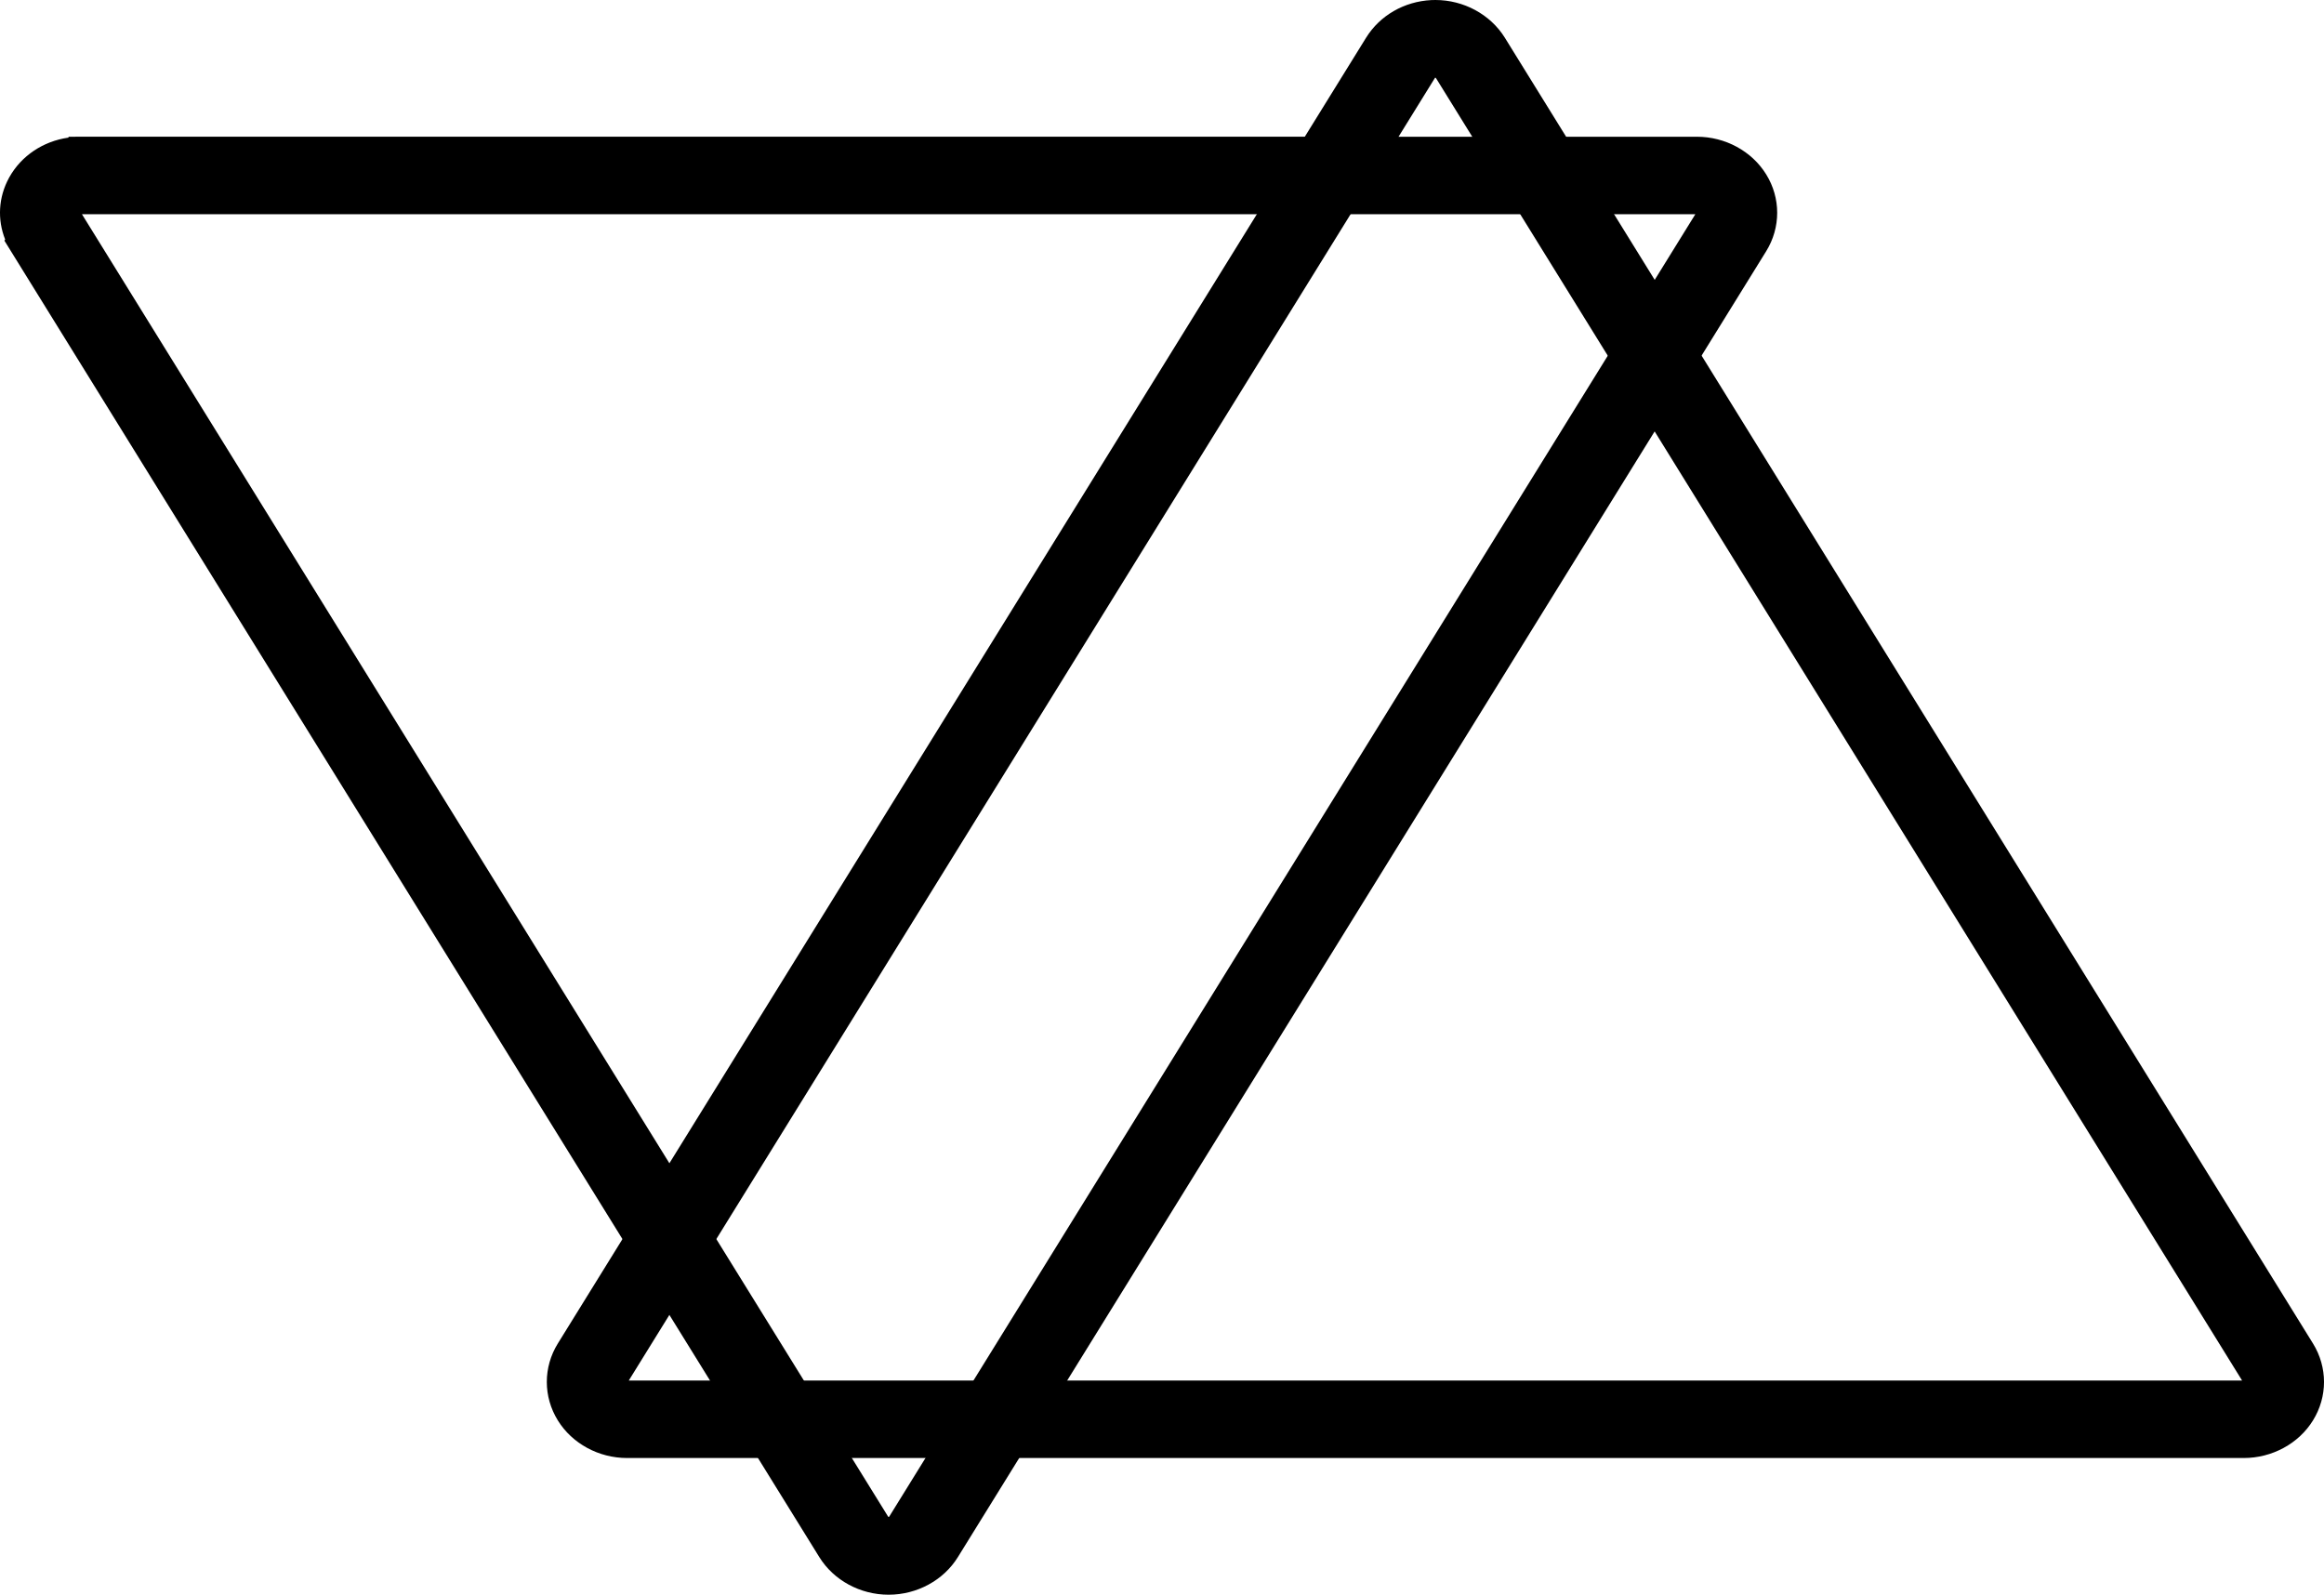
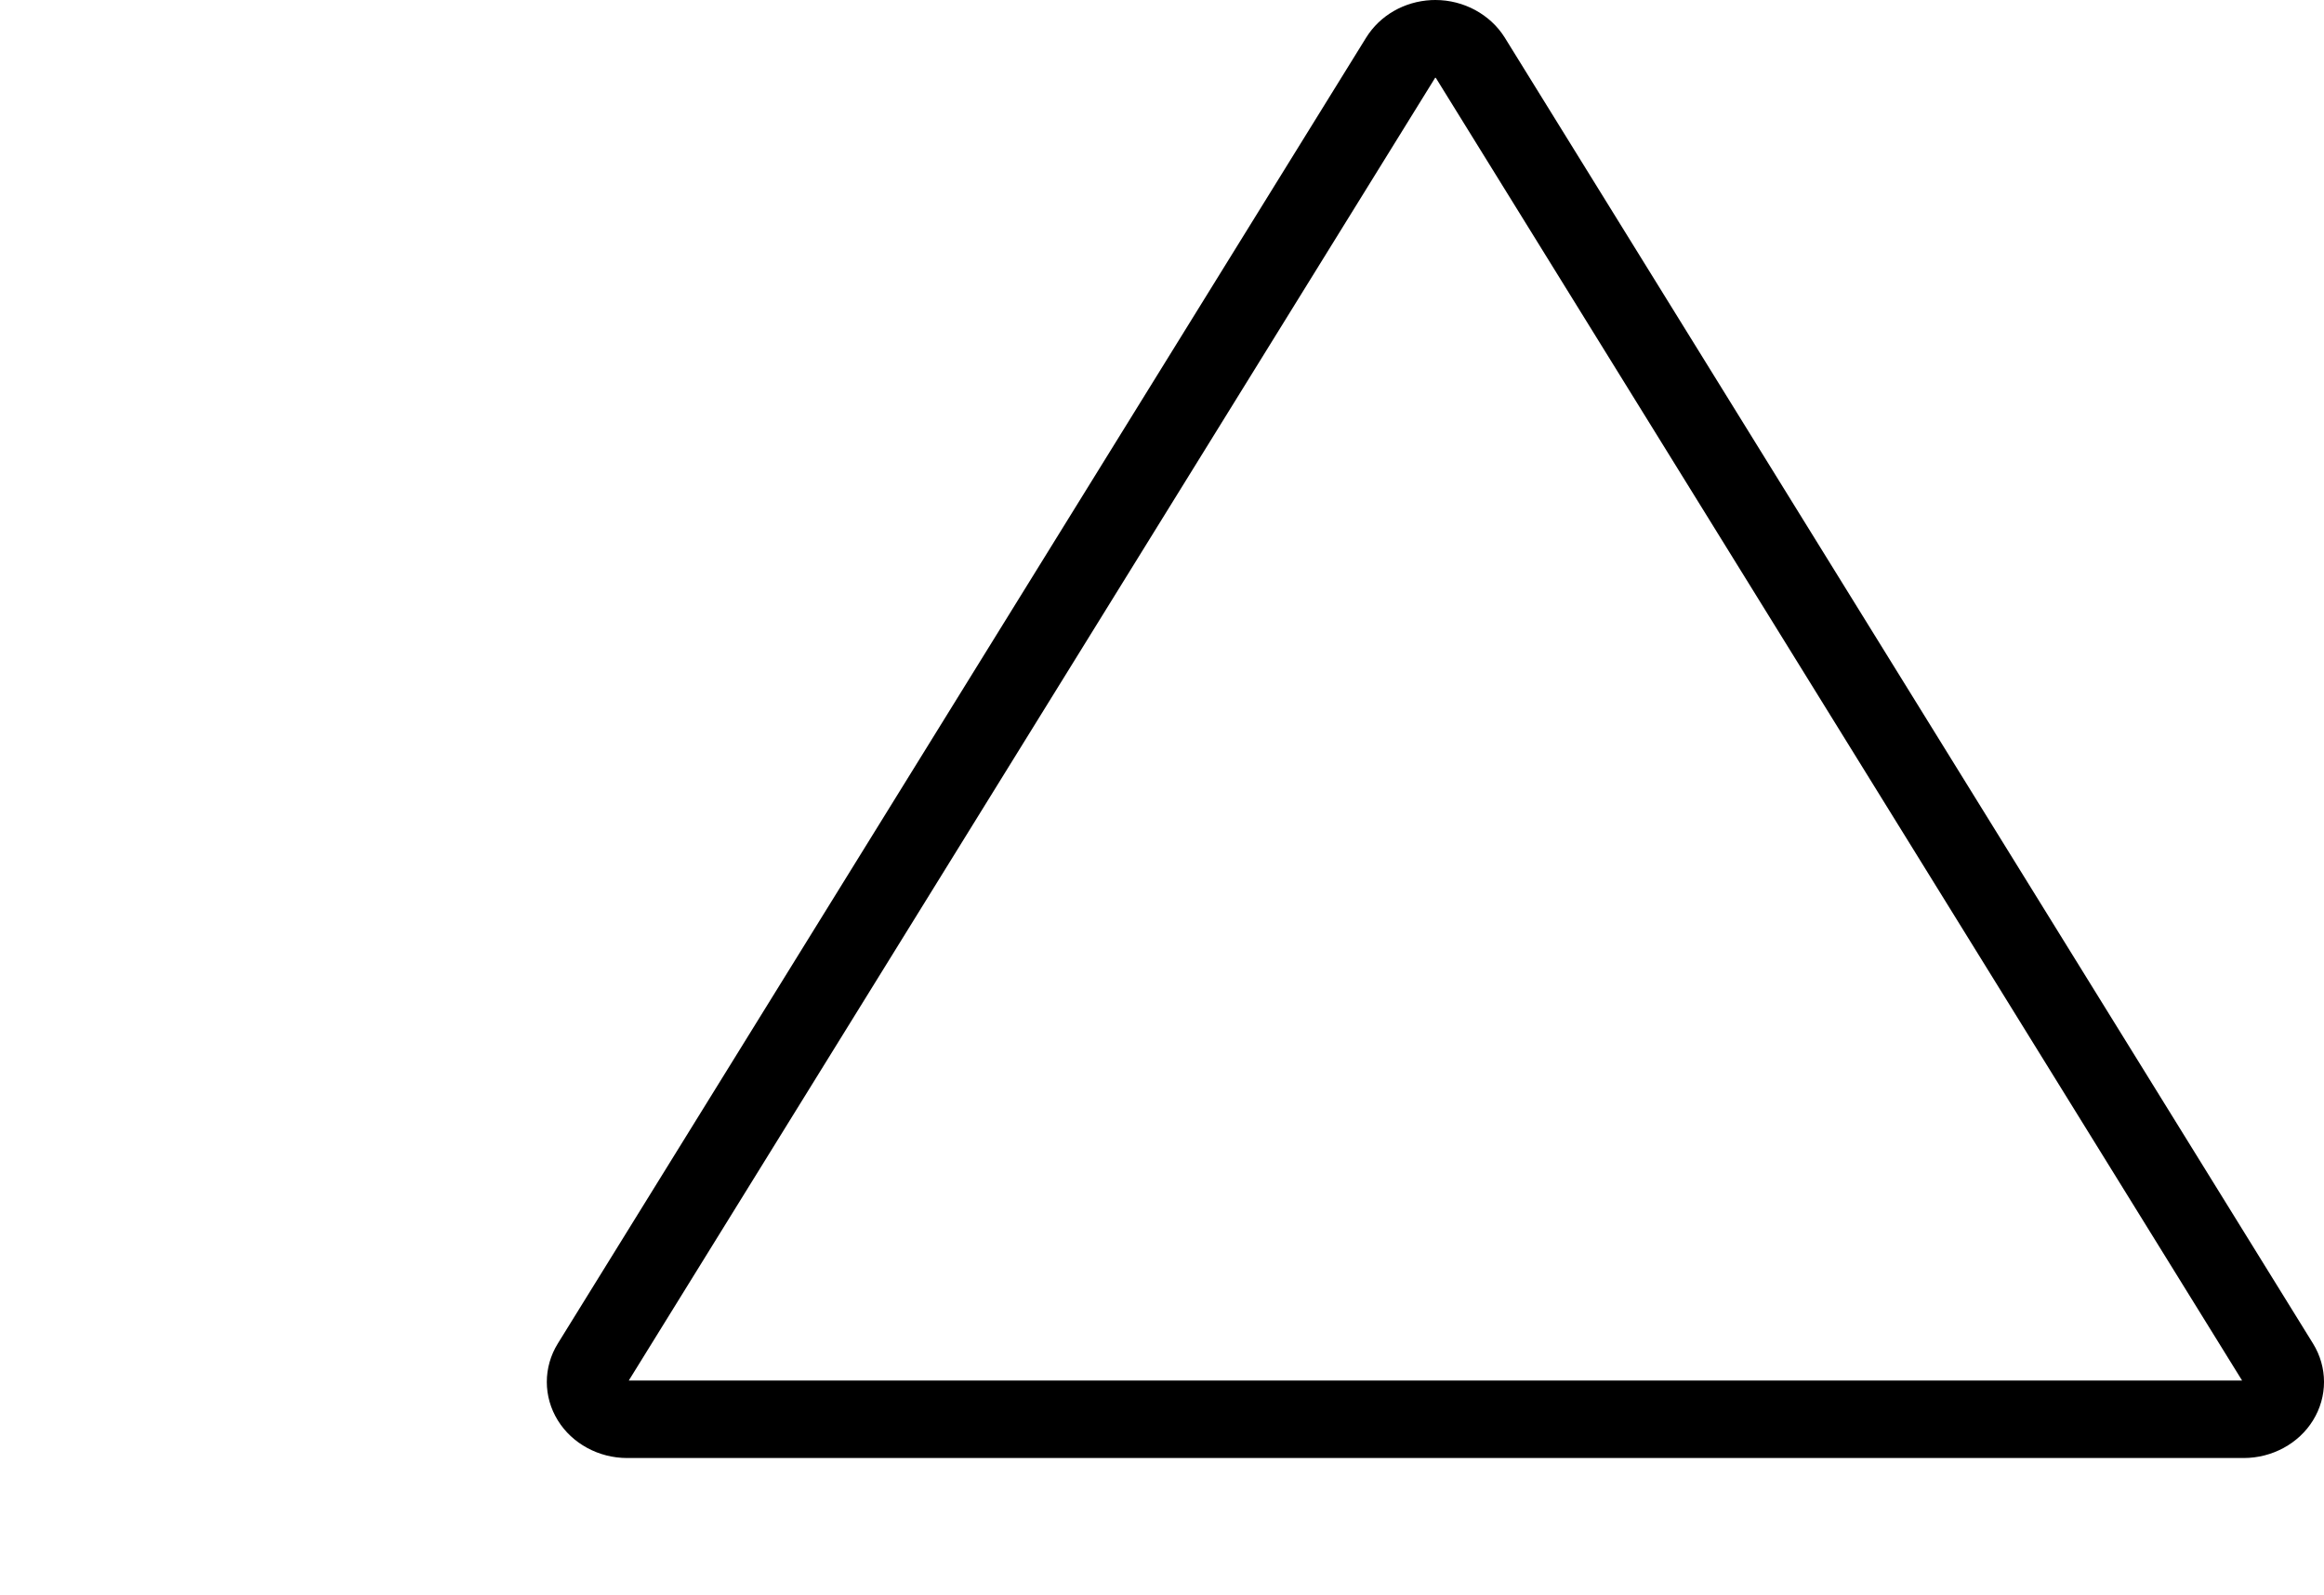
<svg xmlns="http://www.w3.org/2000/svg" width="51" height="35" viewBox="0 0 51 35" fill="none">
-   <path fill-rule="evenodd" clip-rule="evenodd" d="M12.242 31.175C12.556 31.684 13.139 32 13.763 32H49.237C49.861 32 50.444 31.684 50.758 31.175C51.081 30.654 51.081 30.007 50.758 29.486L33.02 0.822C32.702 0.315 32.12 0 31.5 0C31.47 0 31.44 0.001 31.409 0.002C30.816 0.032 30.283 0.339 29.981 0.824L12.242 29.486C11.919 30.007 11.919 30.654 12.242 31.175ZM49.203 30.3H13.798L31.491 1.708C31.492 1.708 31.494 1.707 31.495 1.706C31.496 1.706 31.497 1.705 31.497 1.705C31.502 1.707 31.507 1.709 31.511 1.712L49.203 30.3Z" fill="black" />
-   <path fill-rule="evenodd" clip-rule="evenodd" d="M17.98 34.175C18.295 34.684 18.878 35 19.5 35L19.501 35C20.123 35 20.706 34.684 21.021 34.174L38.758 5.515C39.081 4.994 39.081 4.346 38.758 3.826C38.443 3.317 37.861 3.001 37.238 3.001L1.763 3L1.509 3.002L1.498 3.021C0.95 3.099 0.472 3.416 0.207 3.886L0.196 3.906C-0.035 4.331 -0.061 4.818 0.113 5.256L0.097 5.282L17.98 34.175ZM19.502 33.294C19.498 33.292 19.494 33.29 19.491 33.288L1.798 4.701L37.204 4.702L19.512 33.289C19.511 33.289 19.51 33.29 19.509 33.29C19.507 33.292 19.505 33.293 19.502 33.294Z" fill="black" />
+   <path fill-rule="evenodd" clip-rule="evenodd" d="M12.242 31.175C12.556 31.684 13.139 32 13.763 32H49.237C49.861 32 50.444 31.684 50.758 31.175C51.081 30.654 51.081 30.007 50.758 29.486L33.02 0.822C32.702 0.315 32.12 0 31.5 0C31.47 0 31.44 0.001 31.409 0.002C30.816 0.032 30.283 0.339 29.981 0.824L12.242 29.486C11.919 30.007 11.919 30.654 12.242 31.175ZM49.203 30.3H13.798C31.492 1.708 31.494 1.707 31.495 1.706C31.496 1.706 31.497 1.705 31.497 1.705C31.502 1.707 31.507 1.709 31.511 1.712L49.203 30.3Z" fill="black" />
</svg>